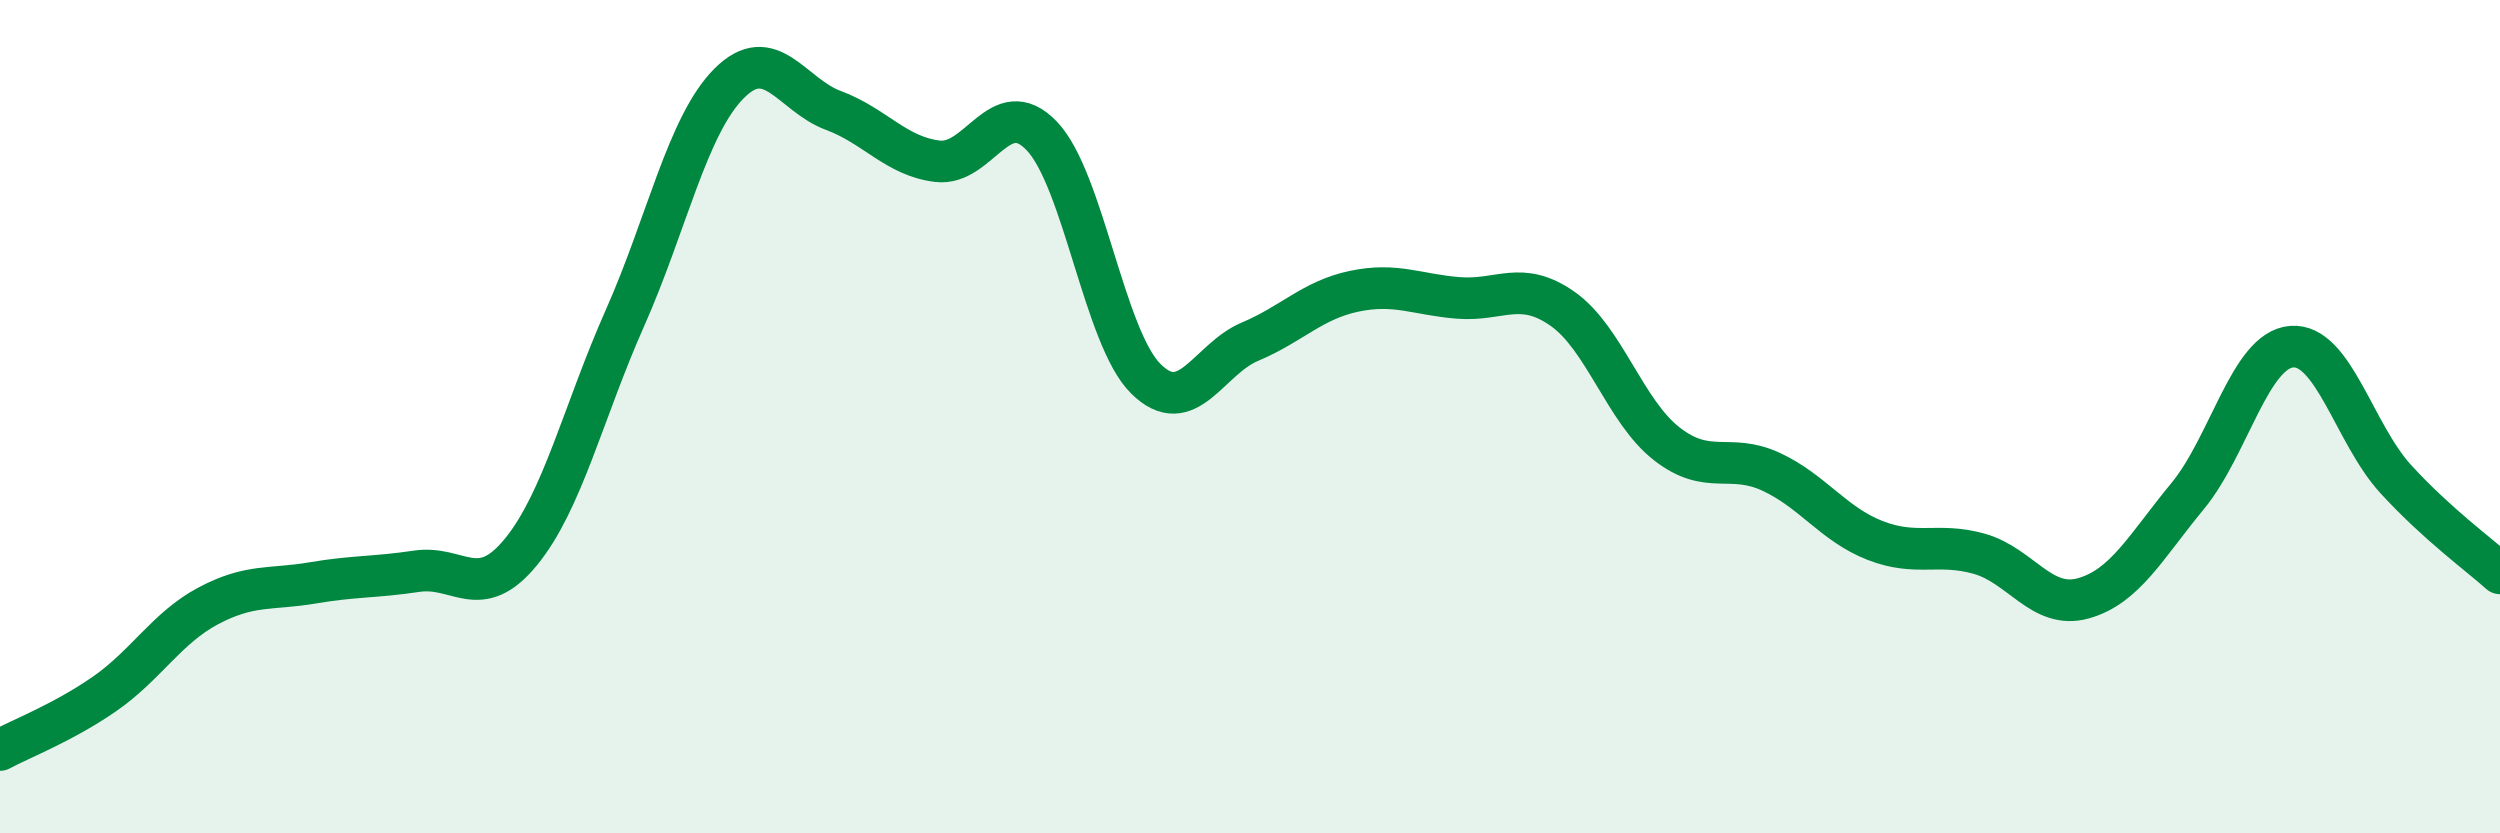
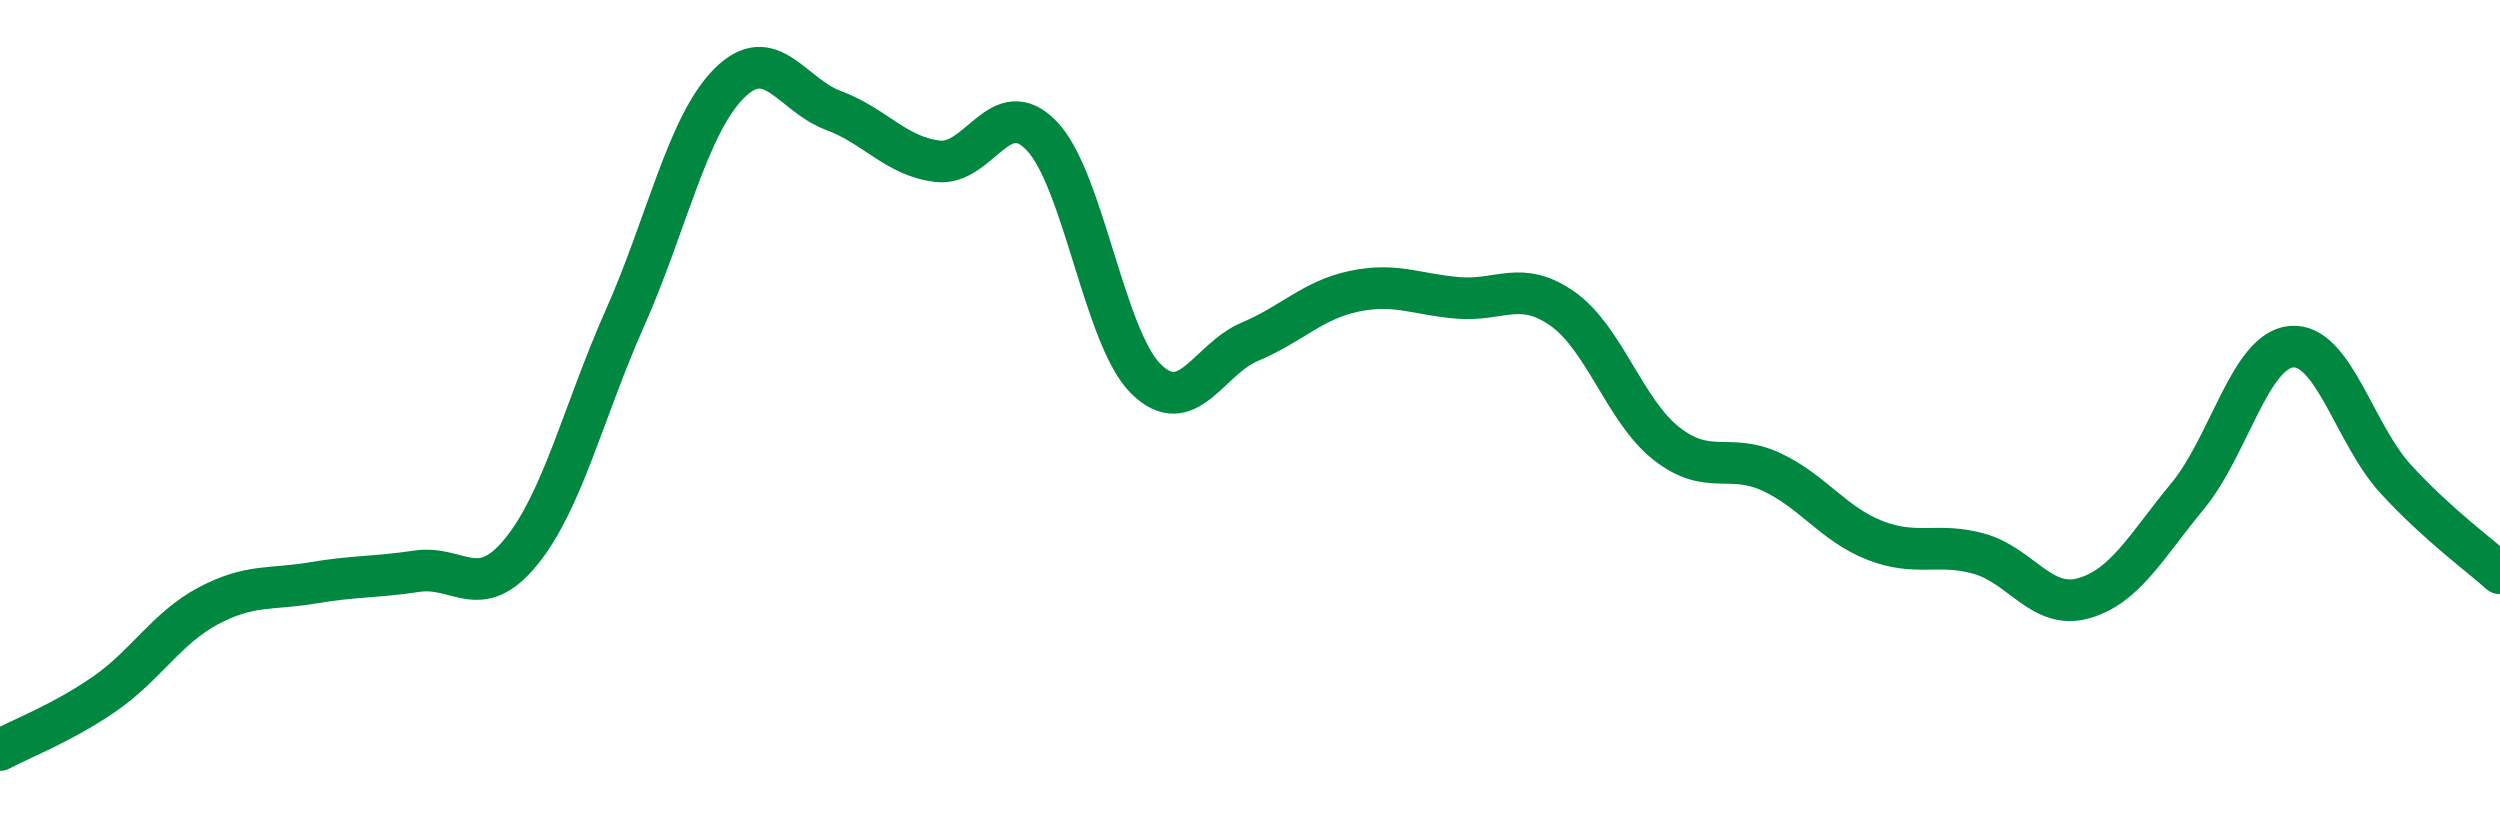
<svg xmlns="http://www.w3.org/2000/svg" width="60" height="20" viewBox="0 0 60 20">
-   <path d="M 0,18 C 0.5,17.73 1.5,17.35 2.5,16.66 C 3.5,15.97 4,15.07 5,14.54 C 6,14.01 6.5,14.16 7.5,13.99 C 8.5,13.82 9,13.86 10,13.71 C 11,13.56 11.5,14.47 12.5,13.25 C 13.5,12.03 14,9.88 15,7.63 C 16,5.38 16.5,3 17.5,2 C 18.5,1 19,2.28 20,2.65 C 21,3.02 21.5,3.75 22.5,3.87 C 23.5,3.99 24,2.22 25,3.26 C 26,4.3 26.5,8.1 27.5,9.09 C 28.5,10.08 29,8.62 30,8.2 C 31,7.78 31.5,7.2 32.5,6.99 C 33.5,6.78 34,7.07 35,7.15 C 36,7.23 36.5,6.71 37.5,7.41 C 38.5,8.11 39,9.87 40,10.65 C 41,11.43 41.5,10.86 42.5,11.32 C 43.5,11.78 44,12.58 45,12.97 C 46,13.36 46.5,13.01 47.5,13.29 C 48.5,13.57 49,14.64 50,14.36 C 51,14.08 51.5,13.12 52.5,11.91 C 53.5,10.7 54,8.4 55,8.32 C 56,8.24 56.5,10.41 57.5,11.5 C 58.5,12.59 59.5,13.31 60,13.76L60 20L0 20Z" fill="#008740" opacity="0.1" stroke-linecap="round" stroke-linejoin="round" />
  <path d="M 0,18 C 0.5,17.73 1.5,17.35 2.5,16.66 C 3.5,15.97 4,15.07 5,14.54 C 6,14.01 6.5,14.16 7.5,13.99 C 8.5,13.82 9,13.86 10,13.71 C 11,13.56 11.5,14.47 12.5,13.25 C 13.5,12.03 14,9.88 15,7.63 C 16,5.38 16.5,3 17.5,2 C 18.5,1 19,2.28 20,2.65 C 21,3.02 21.5,3.75 22.5,3.87 C 23.5,3.99 24,2.22 25,3.26 C 26,4.3 26.5,8.1 27.5,9.09 C 28.5,10.08 29,8.62 30,8.2 C 31,7.78 31.5,7.2 32.5,6.99 C 33.5,6.78 34,7.07 35,7.15 C 36,7.23 36.5,6.71 37.5,7.41 C 38.5,8.11 39,9.87 40,10.65 C 41,11.43 41.5,10.86 42.5,11.32 C 43.5,11.78 44,12.58 45,12.97 C 46,13.36 46.5,13.01 47.5,13.29 C 48.5,13.57 49,14.64 50,14.36 C 51,14.08 51.5,13.12 52.5,11.91 C 53.5,10.7 54,8.4 55,8.32 C 56,8.24 56.5,10.41 57.5,11.5 C 58.5,12.59 59.5,13.31 60,13.76" stroke="#008740" stroke-width="1" fill="none" stroke-linecap="round" stroke-linejoin="round" />
</svg>